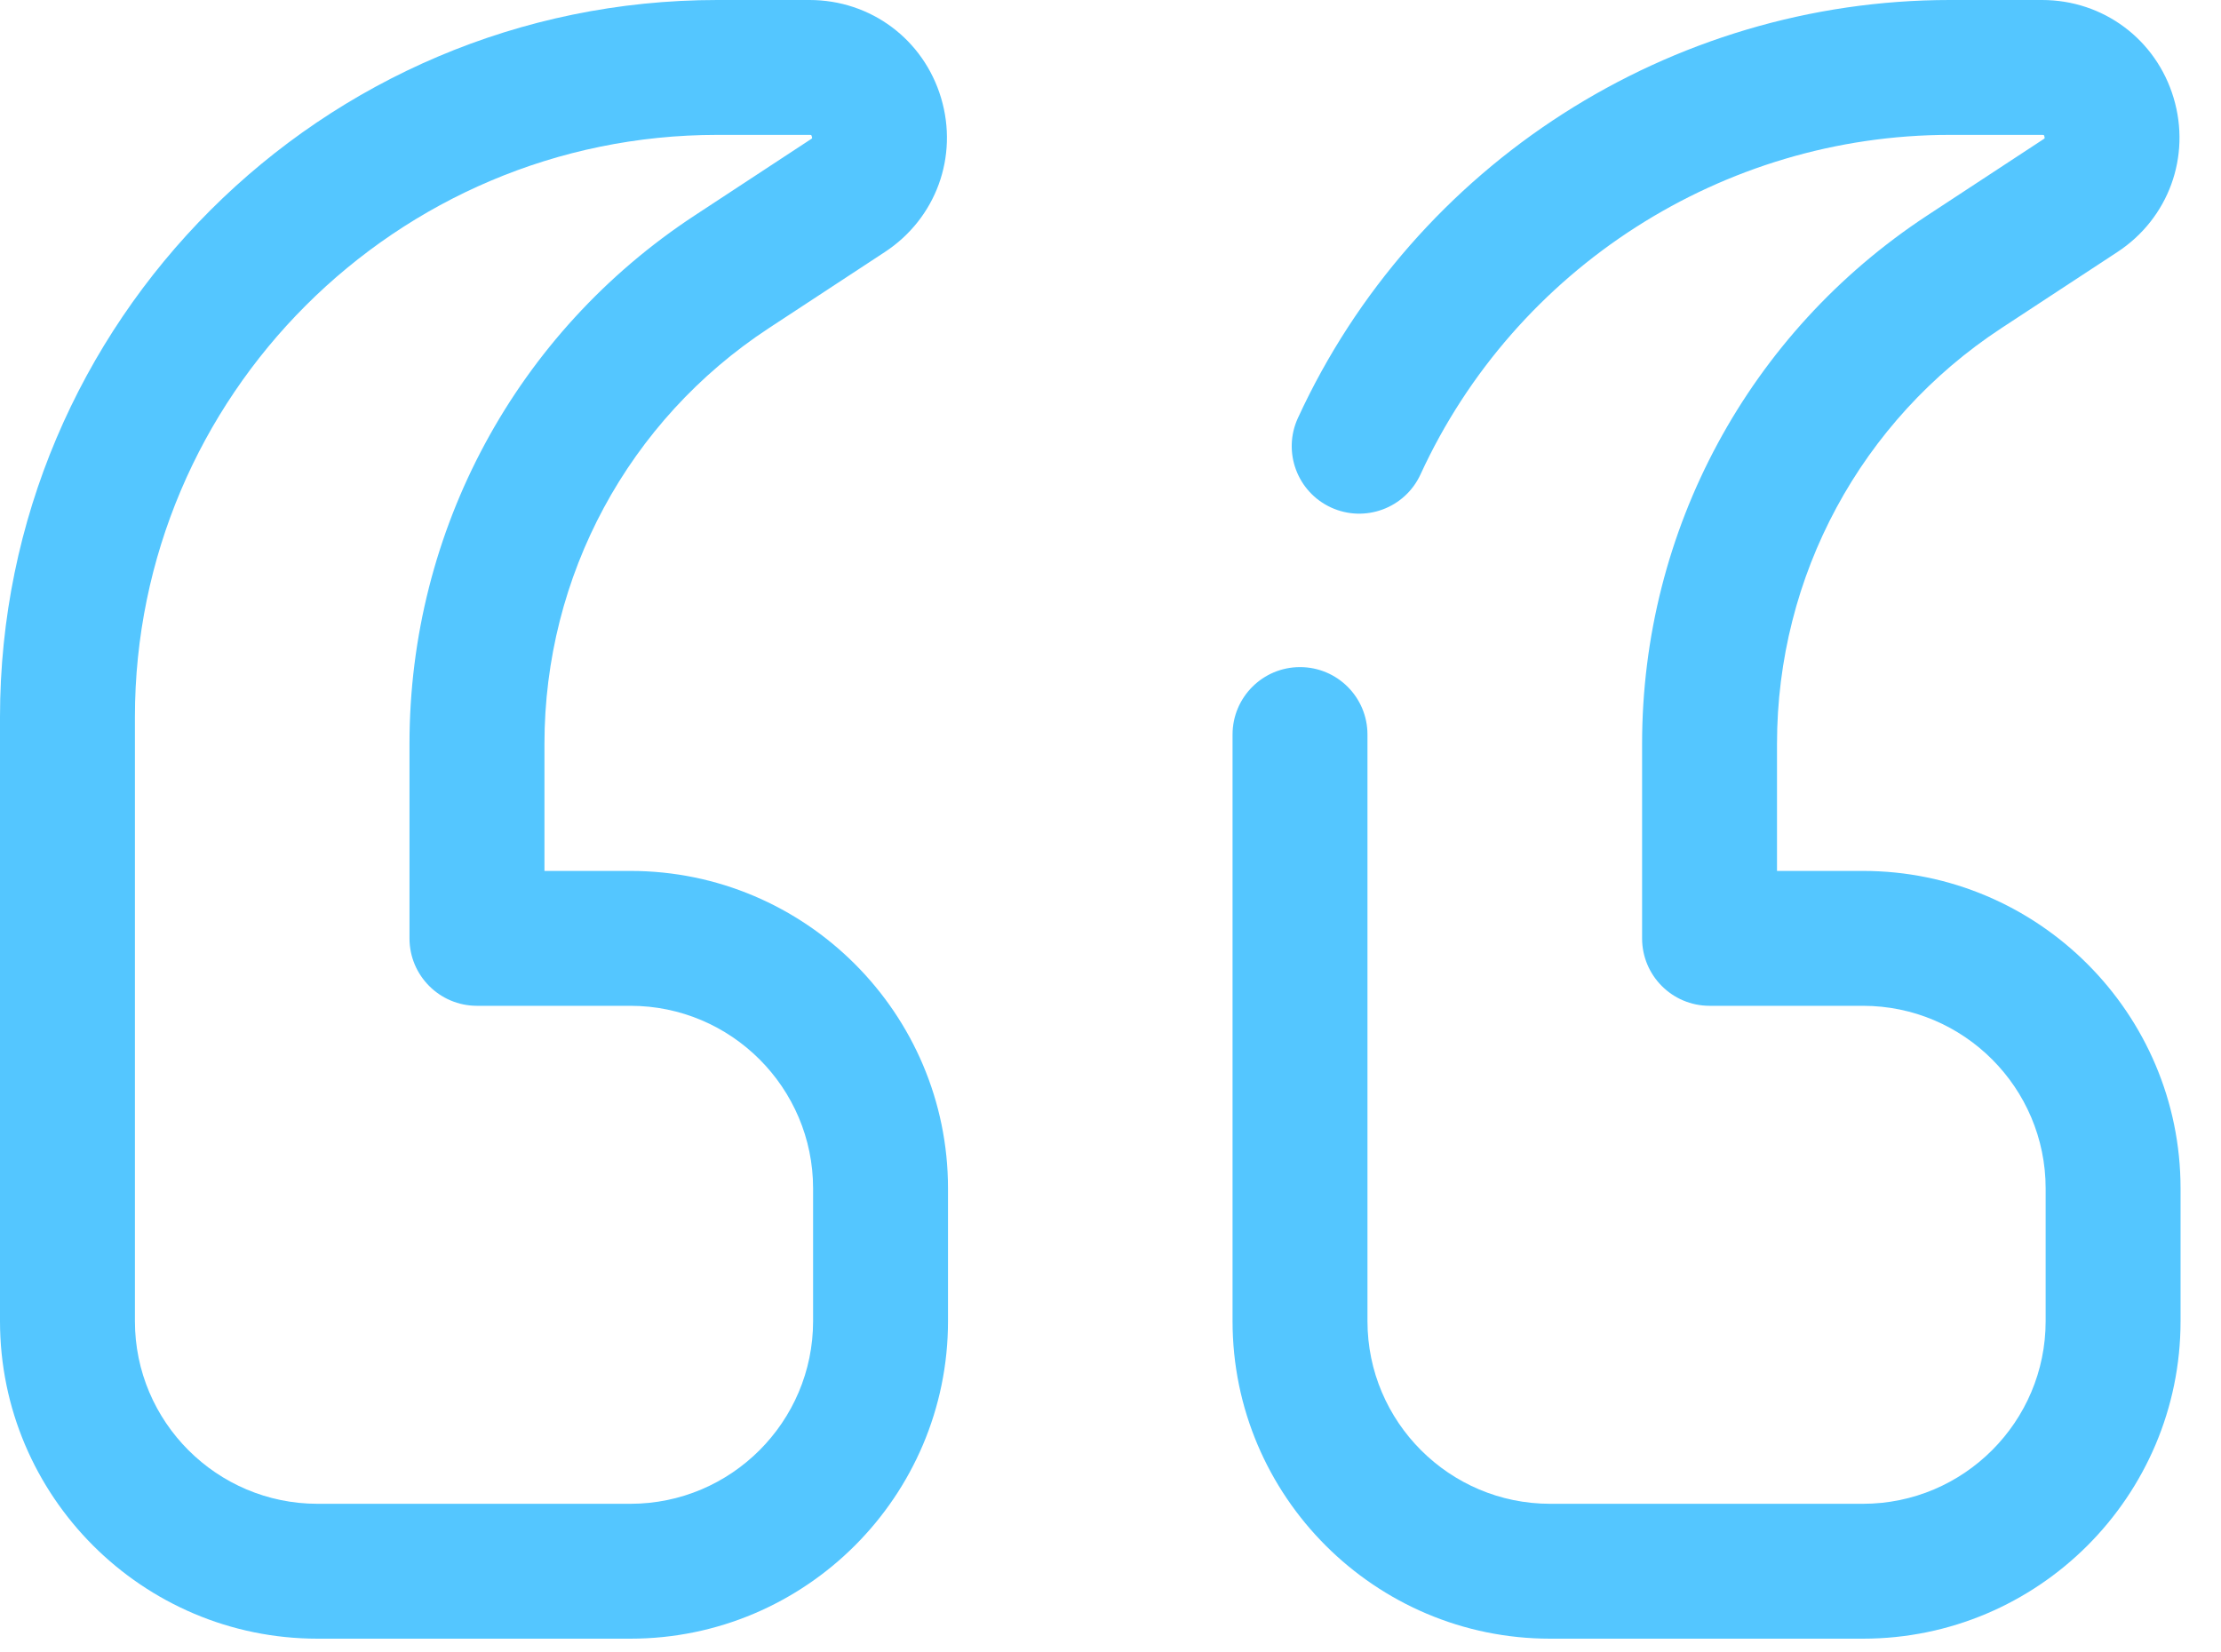
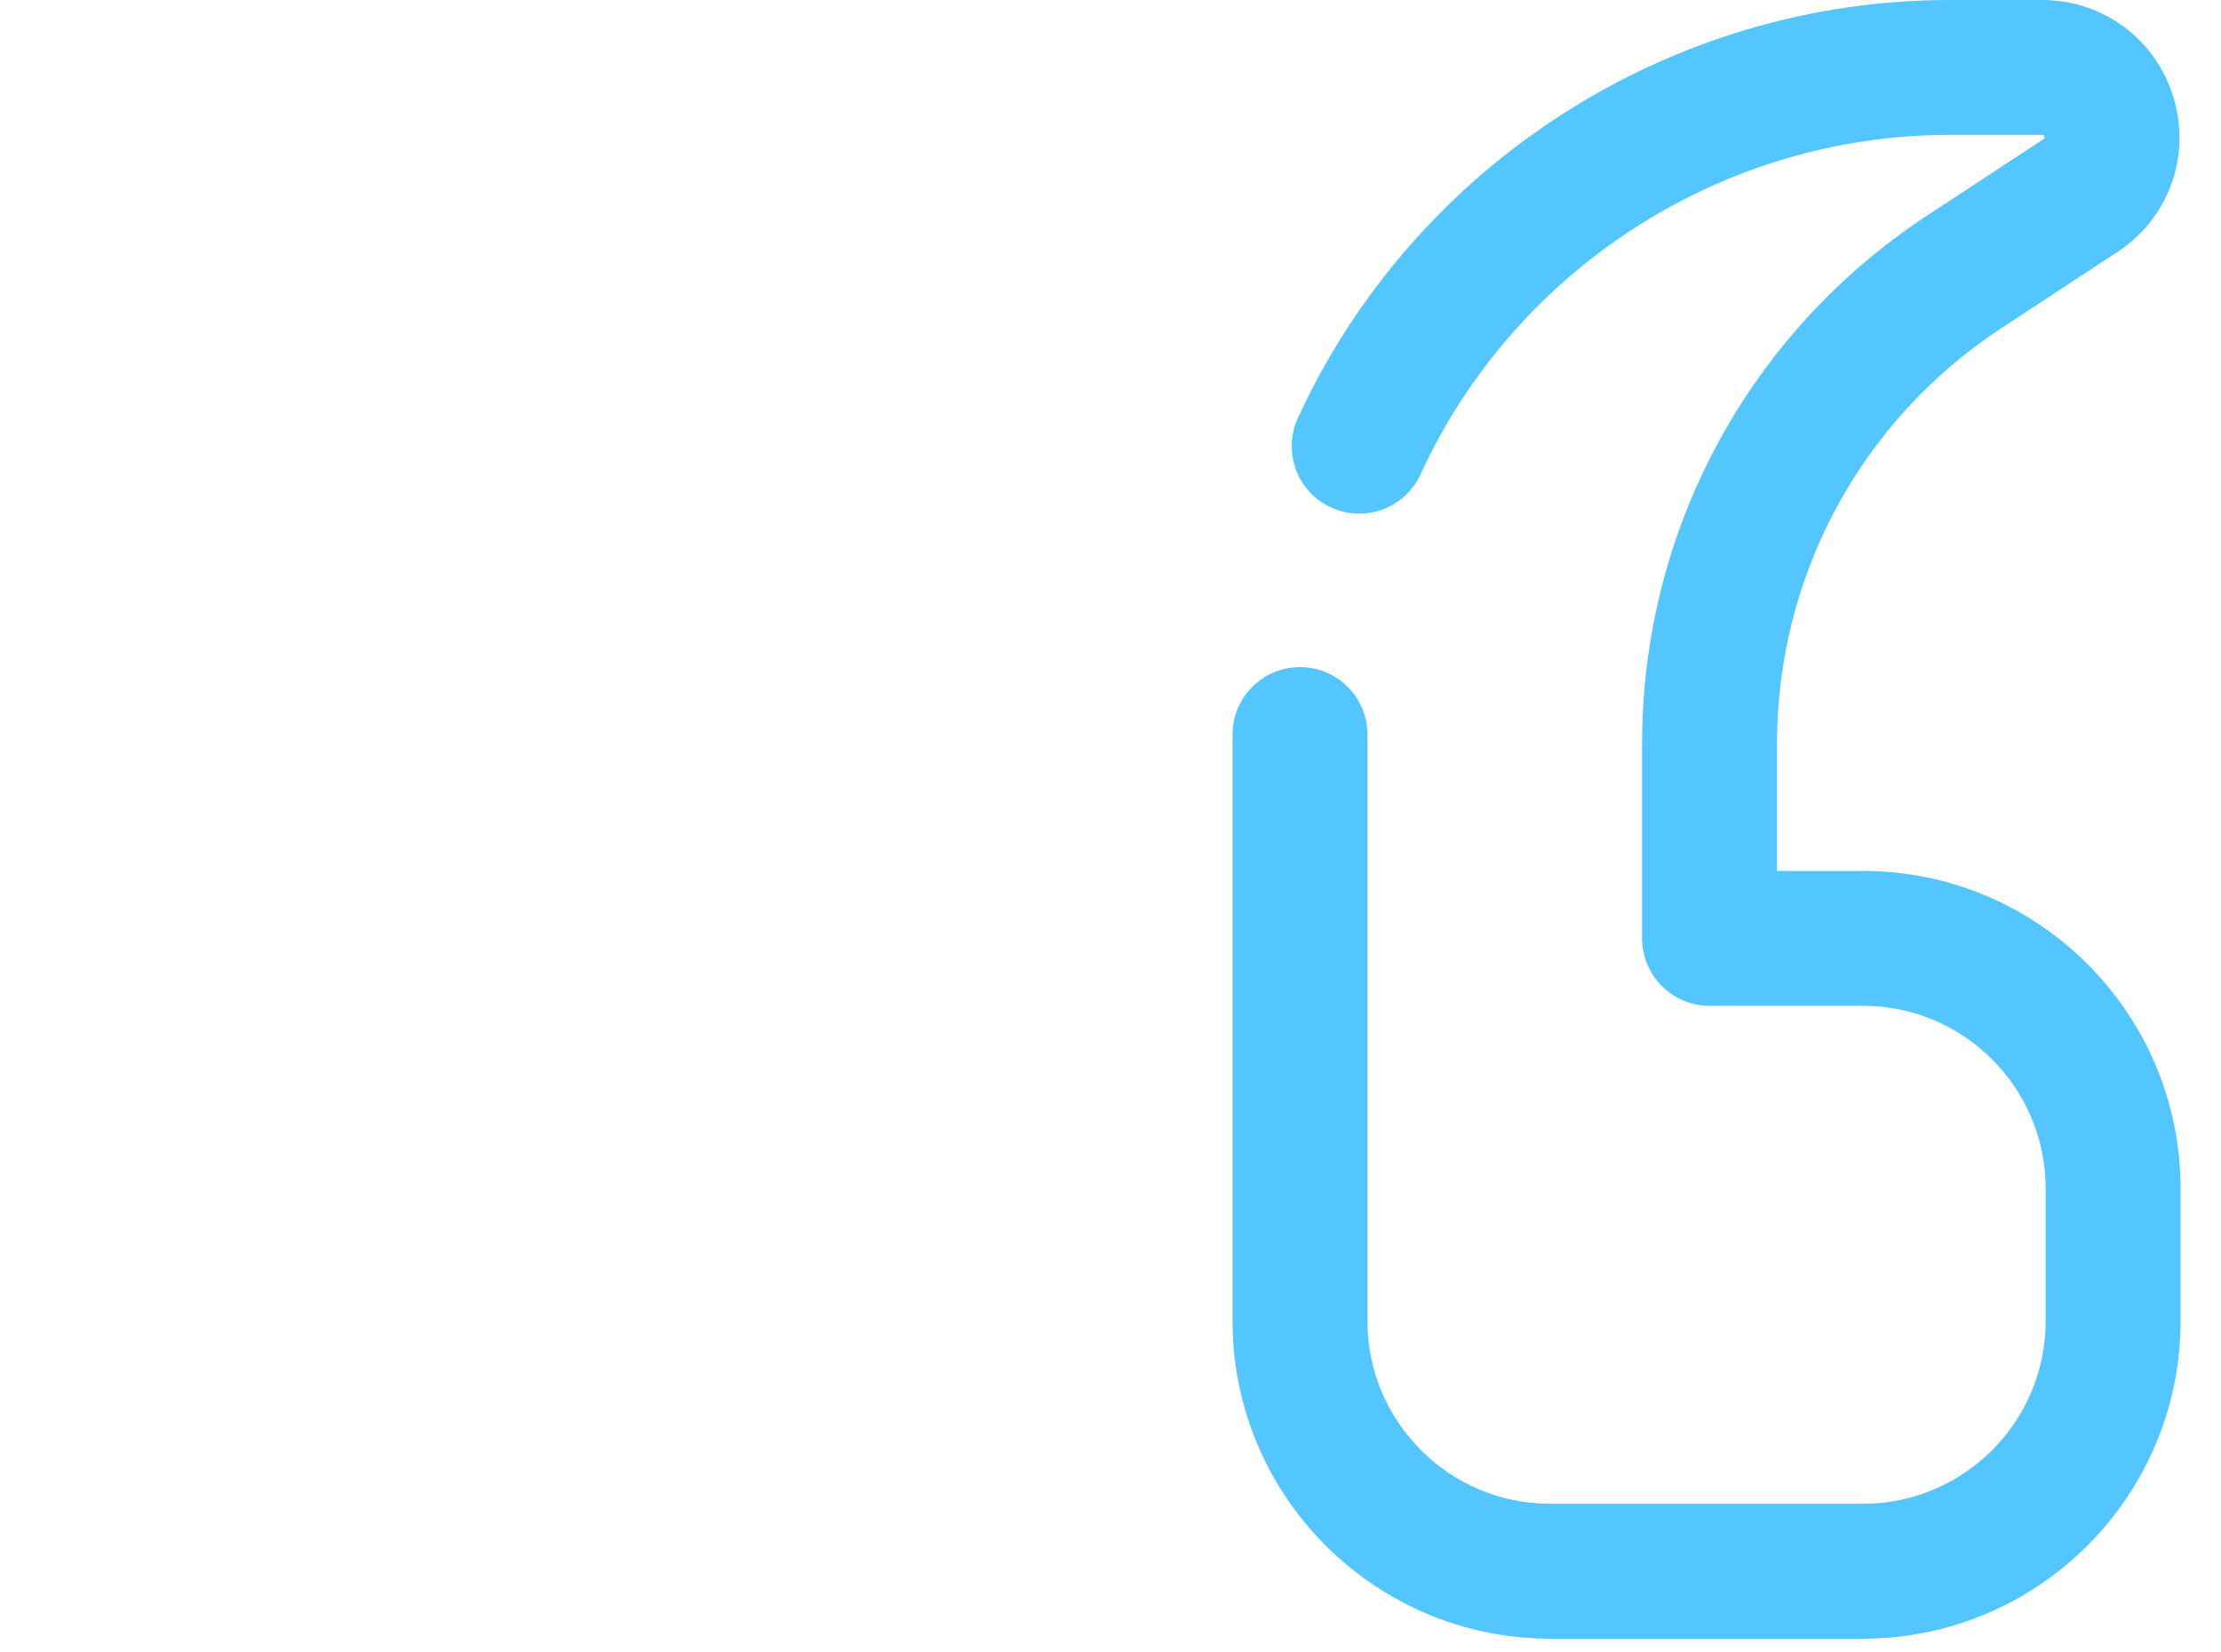
<svg xmlns="http://www.w3.org/2000/svg" width="43" height="32" viewBox="0 0 43 32" fill="none">
-   <path d="M12.205 16.866C15.595 16.866 18.354 19.624 18.354 23.015V25.585C18.354 28.976 15.595 31.734 12.205 31.734H6.149C2.758 31.734 0 28.976 0 25.585V13.887C0 6.23 6.23 2.47955e-05 13.887 2.47955e-05H15.673C16.858 2.47955e-05 17.881 0.762 18.22 1.897C18.559 3.031 18.122 4.23 17.132 4.88L14.885 6.355C12.165 8.141 10.541 11.15 10.541 14.404V16.866H12.205ZM13.452 4.171L15.698 2.696C15.713 2.686 15.72 2.68 15.722 2.68C15.725 2.661 15.713 2.624 15.706 2.615C15.706 2.615 15.696 2.612 15.673 2.612H13.887C7.67 2.612 2.612 7.67 2.612 13.887V25.585C2.612 27.535 4.198 29.122 6.149 29.122H12.205C14.155 29.122 15.742 27.535 15.742 25.585V23.015C15.742 21.064 14.155 19.478 12.205 19.478H9.234C8.513 19.478 7.928 18.893 7.928 18.172V14.404C7.928 10.267 9.993 6.442 13.452 4.171Z" fill="#54C6FF" />
  <path d="M36.068 16.866C39.459 16.866 42.217 19.624 42.217 23.015V25.585C42.217 28.976 39.459 31.734 36.068 31.734H30.012C26.622 31.734 23.863 28.976 23.863 25.585V14.225C23.863 13.503 24.448 12.919 25.169 12.919C25.891 12.919 26.475 13.503 26.475 14.225V25.585C26.475 27.535 28.062 29.122 30.012 29.122H36.068C38.018 29.122 39.605 27.535 39.605 25.585V23.015C39.605 21.065 38.019 19.478 36.068 19.478H33.098C32.376 19.478 31.792 18.893 31.792 18.172V14.404C31.792 10.267 33.856 6.442 37.315 4.171L39.562 2.696C39.577 2.687 39.583 2.68 39.585 2.68C39.588 2.661 39.577 2.624 39.569 2.615C39.569 2.615 39.559 2.612 39.536 2.612H37.75C33.36 2.612 29.337 5.193 27.502 9.187C27.201 9.842 26.426 10.129 25.77 9.828C25.115 9.527 24.827 8.751 25.128 8.096C27.389 3.178 32.343 2.09808e-05 37.75 2.09808e-05H39.536C40.72 2.09808e-05 41.744 0.762 42.083 1.897C42.422 3.031 41.985 4.23 40.995 4.88L38.748 6.355C36.028 8.141 34.404 11.15 34.404 14.404V16.866H36.068Z" fill="#54C6FF" />
</svg>